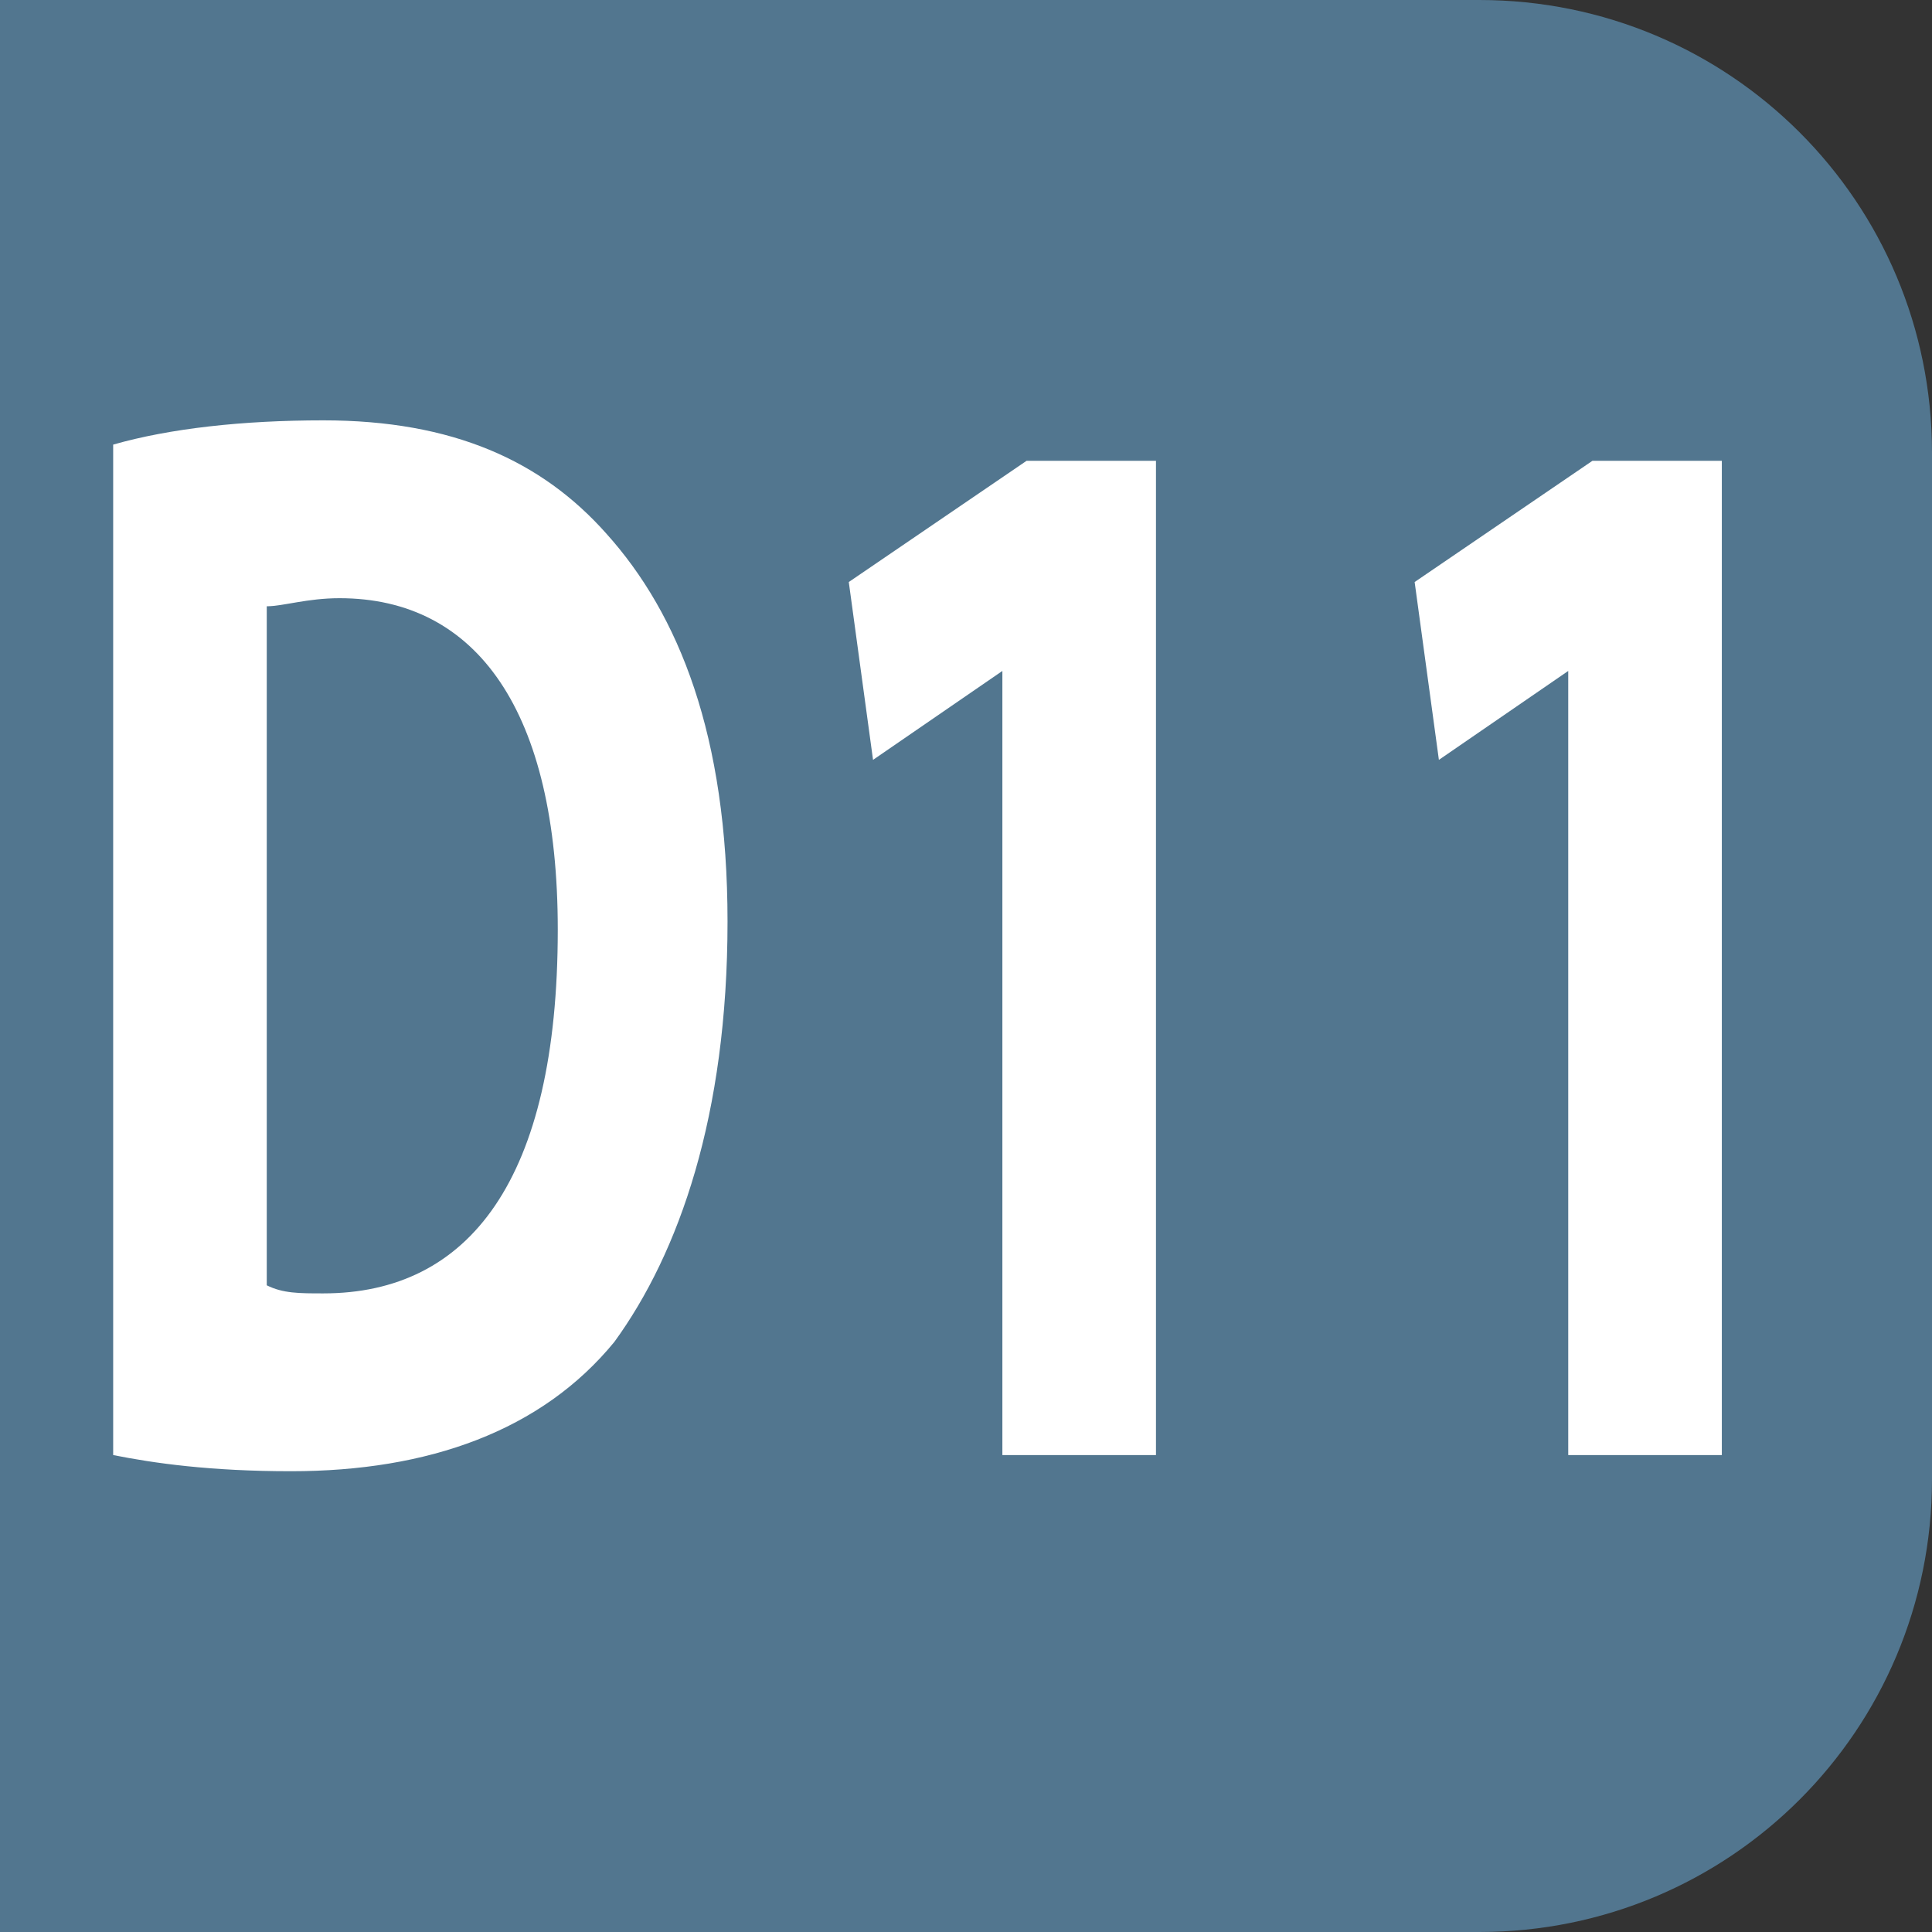
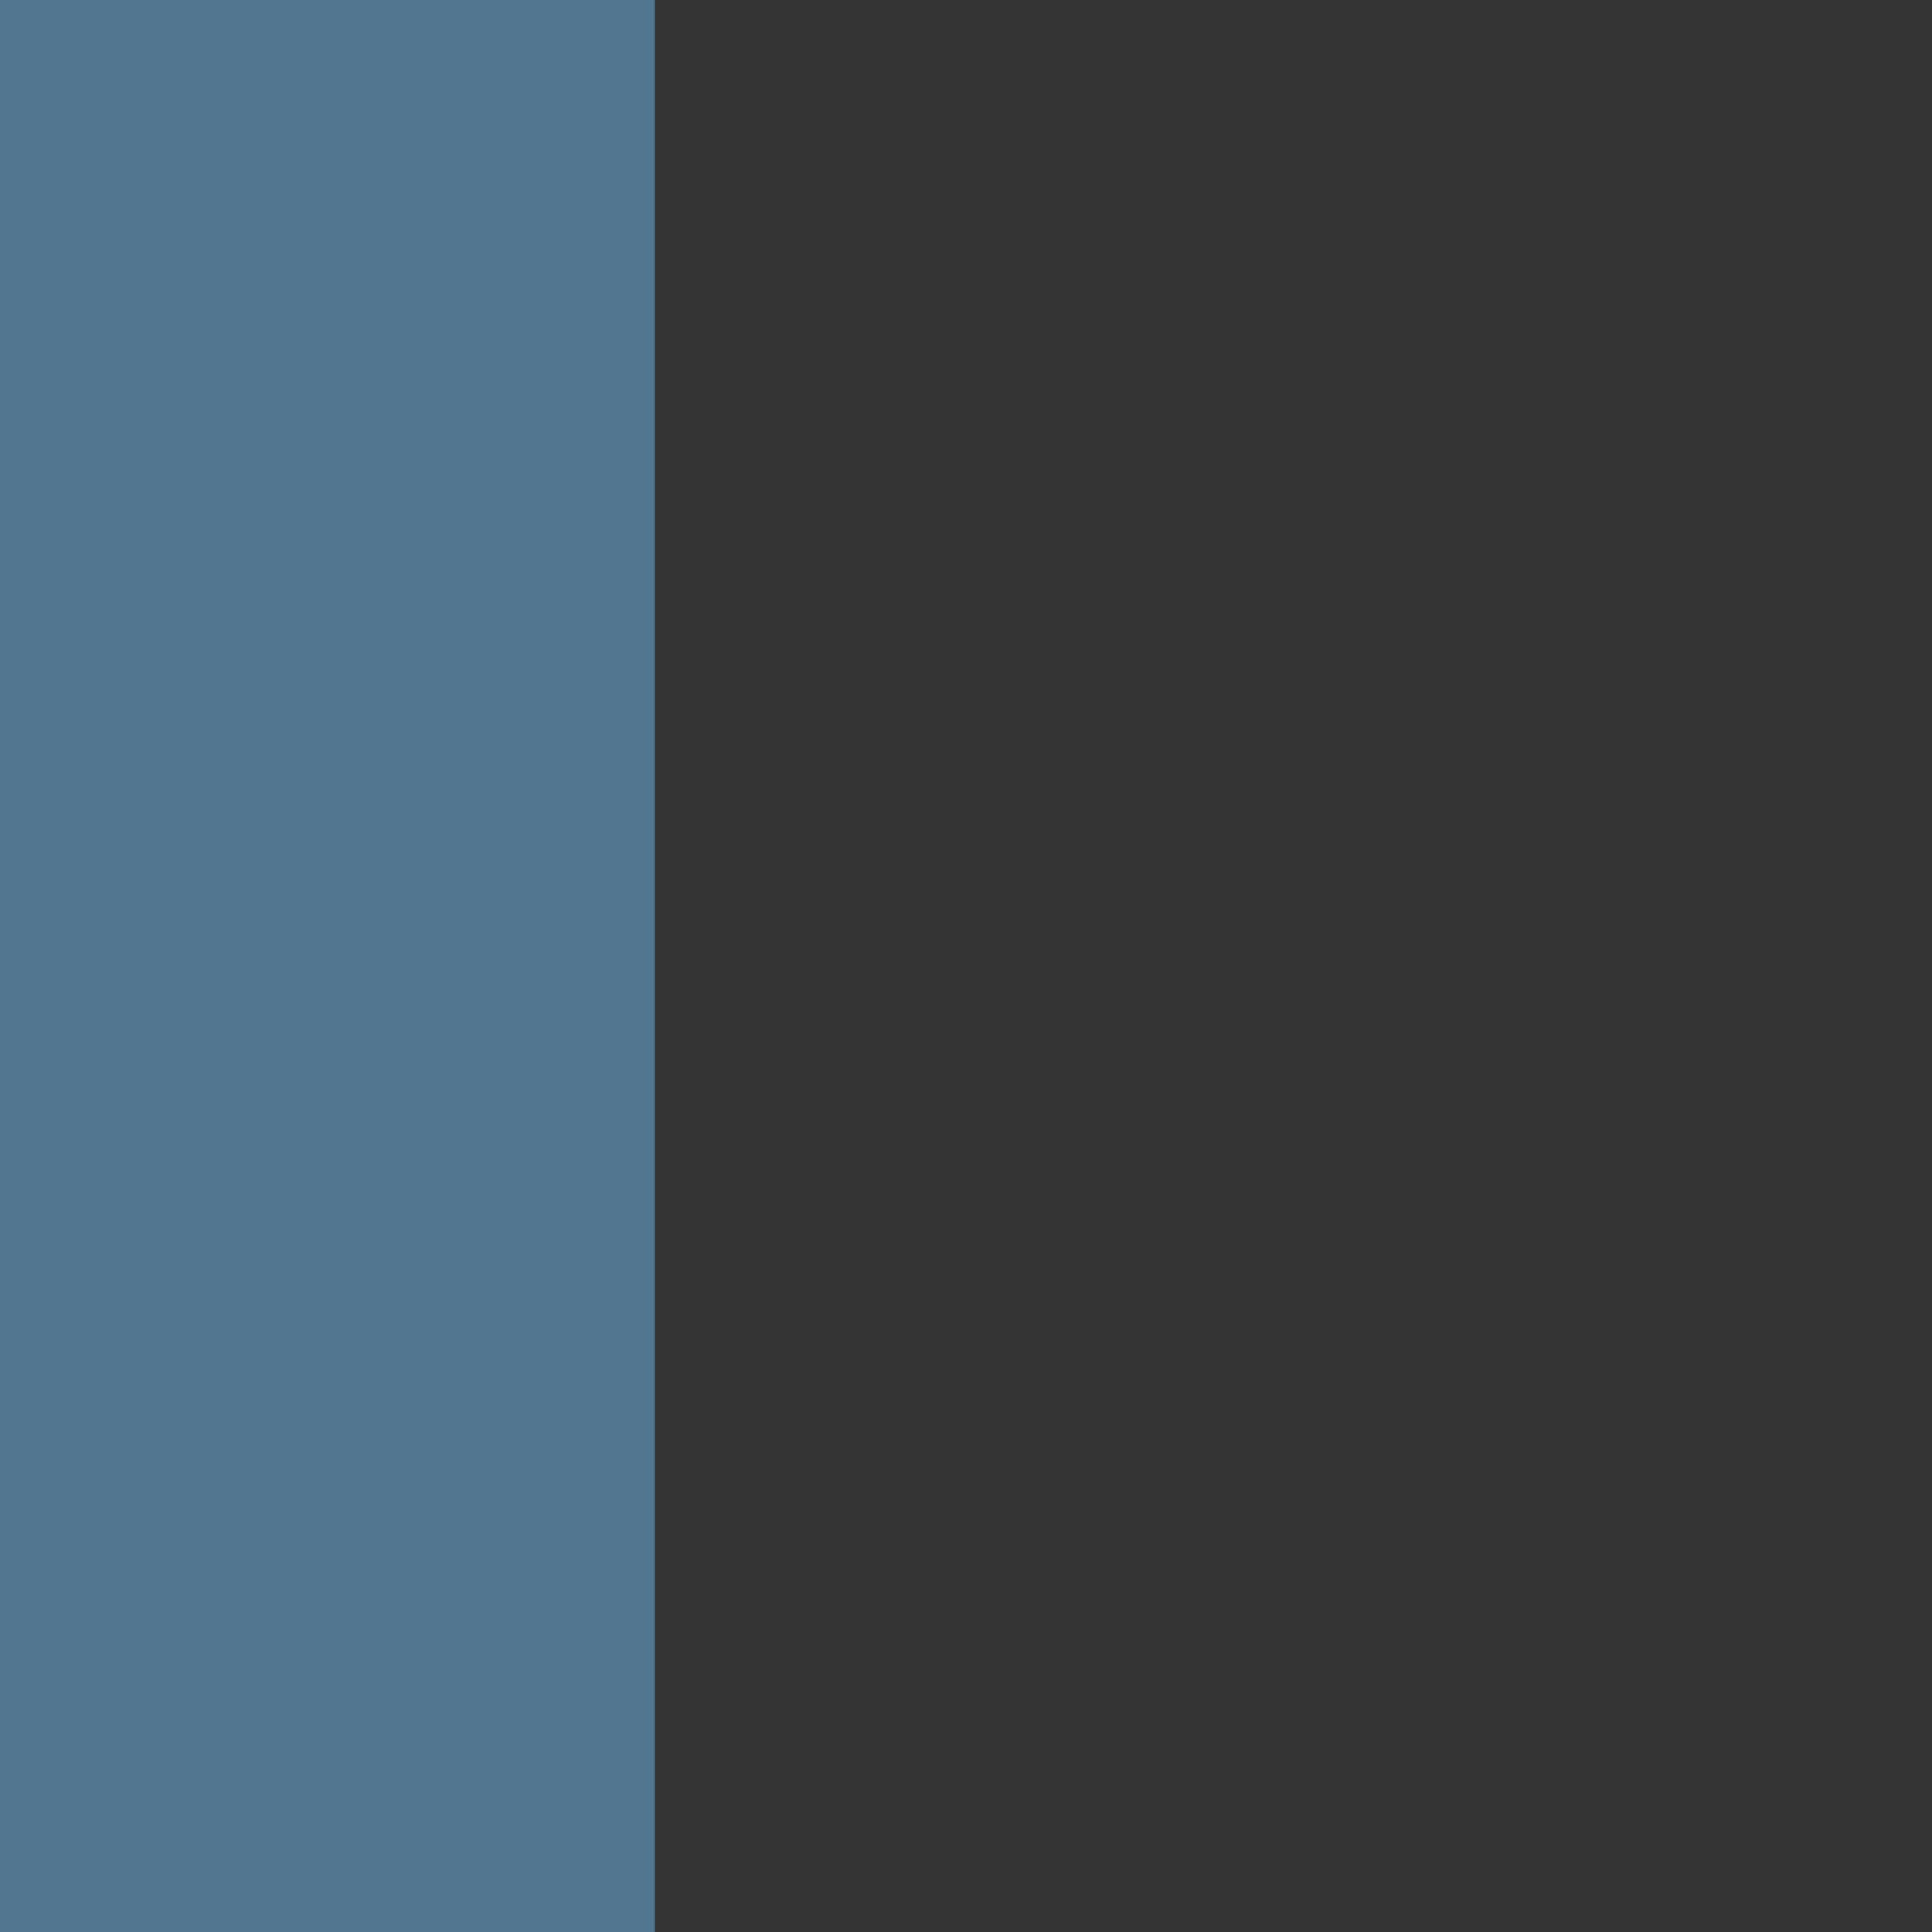
<svg xmlns="http://www.w3.org/2000/svg" version="1.1" id="Calque_2_00000055697413507279752350000004426250178300566206_" x="0px" y="0px" viewBox="0 0 23.9 23.9" style="enable-background:new 0 0 23.9 23.9;" xml:space="preserve">
  <rect x="0" y="0" width="23.9" height="23.9" fill="#333333" stroke="none" />
  <style type="text/css">
	.st0{fill:#52768F;}
	.st1{enable-background:new    ;}
	.st2{fill:#FFFFFF;}
</style>
-   <path class="st0" d="M5.6,0h12.7c3.1,0,5.6,2.5,5.6,5.6v12.7c0,3.1-2.5,5.6-5.6,5.6H5.6c-3.1,0-5.6-2.5-5.6-5.6V5.6  C0,2.5,2.5,0,5.6,0z" />
  <rect y="0" class="st0" width="8.1" height="23.9" />
  <g class="st1">
-     <path class="st2" d="M1.4,5.5C2.1,5.3,3,5.2,4,5.2c1.6,0,2.7,0.5,3.5,1.4C8.4,7.6,9,9.1,9,11.4c0,2.4-0.6,4.1-1.4,5.2   c-0.9,1.1-2.3,1.6-4,1.6c-1,0-1.7-0.1-2.2-0.2V5.5z M3.3,15.9C3.5,16,3.7,16,4,16c1.8,0,2.9-1.4,2.9-4.5c0-2.7-1-4.1-2.7-4.1   c-0.4,0-0.7,0.1-0.9,0.1V15.9z" />
-     <path class="st2" d="M12.4,8.3L12.4,8.3l-1.6,1.1l-0.3-2.2l2.2-1.5h1.6v12.3h-1.9V8.3z" />
-     <path class="st2" d="M19.4,8.3L19.4,8.3l-1.6,1.1l-0.3-2.2l2.2-1.5h1.6v12.3h-1.9V8.3z" />
-   </g>
+     </g>
</svg>